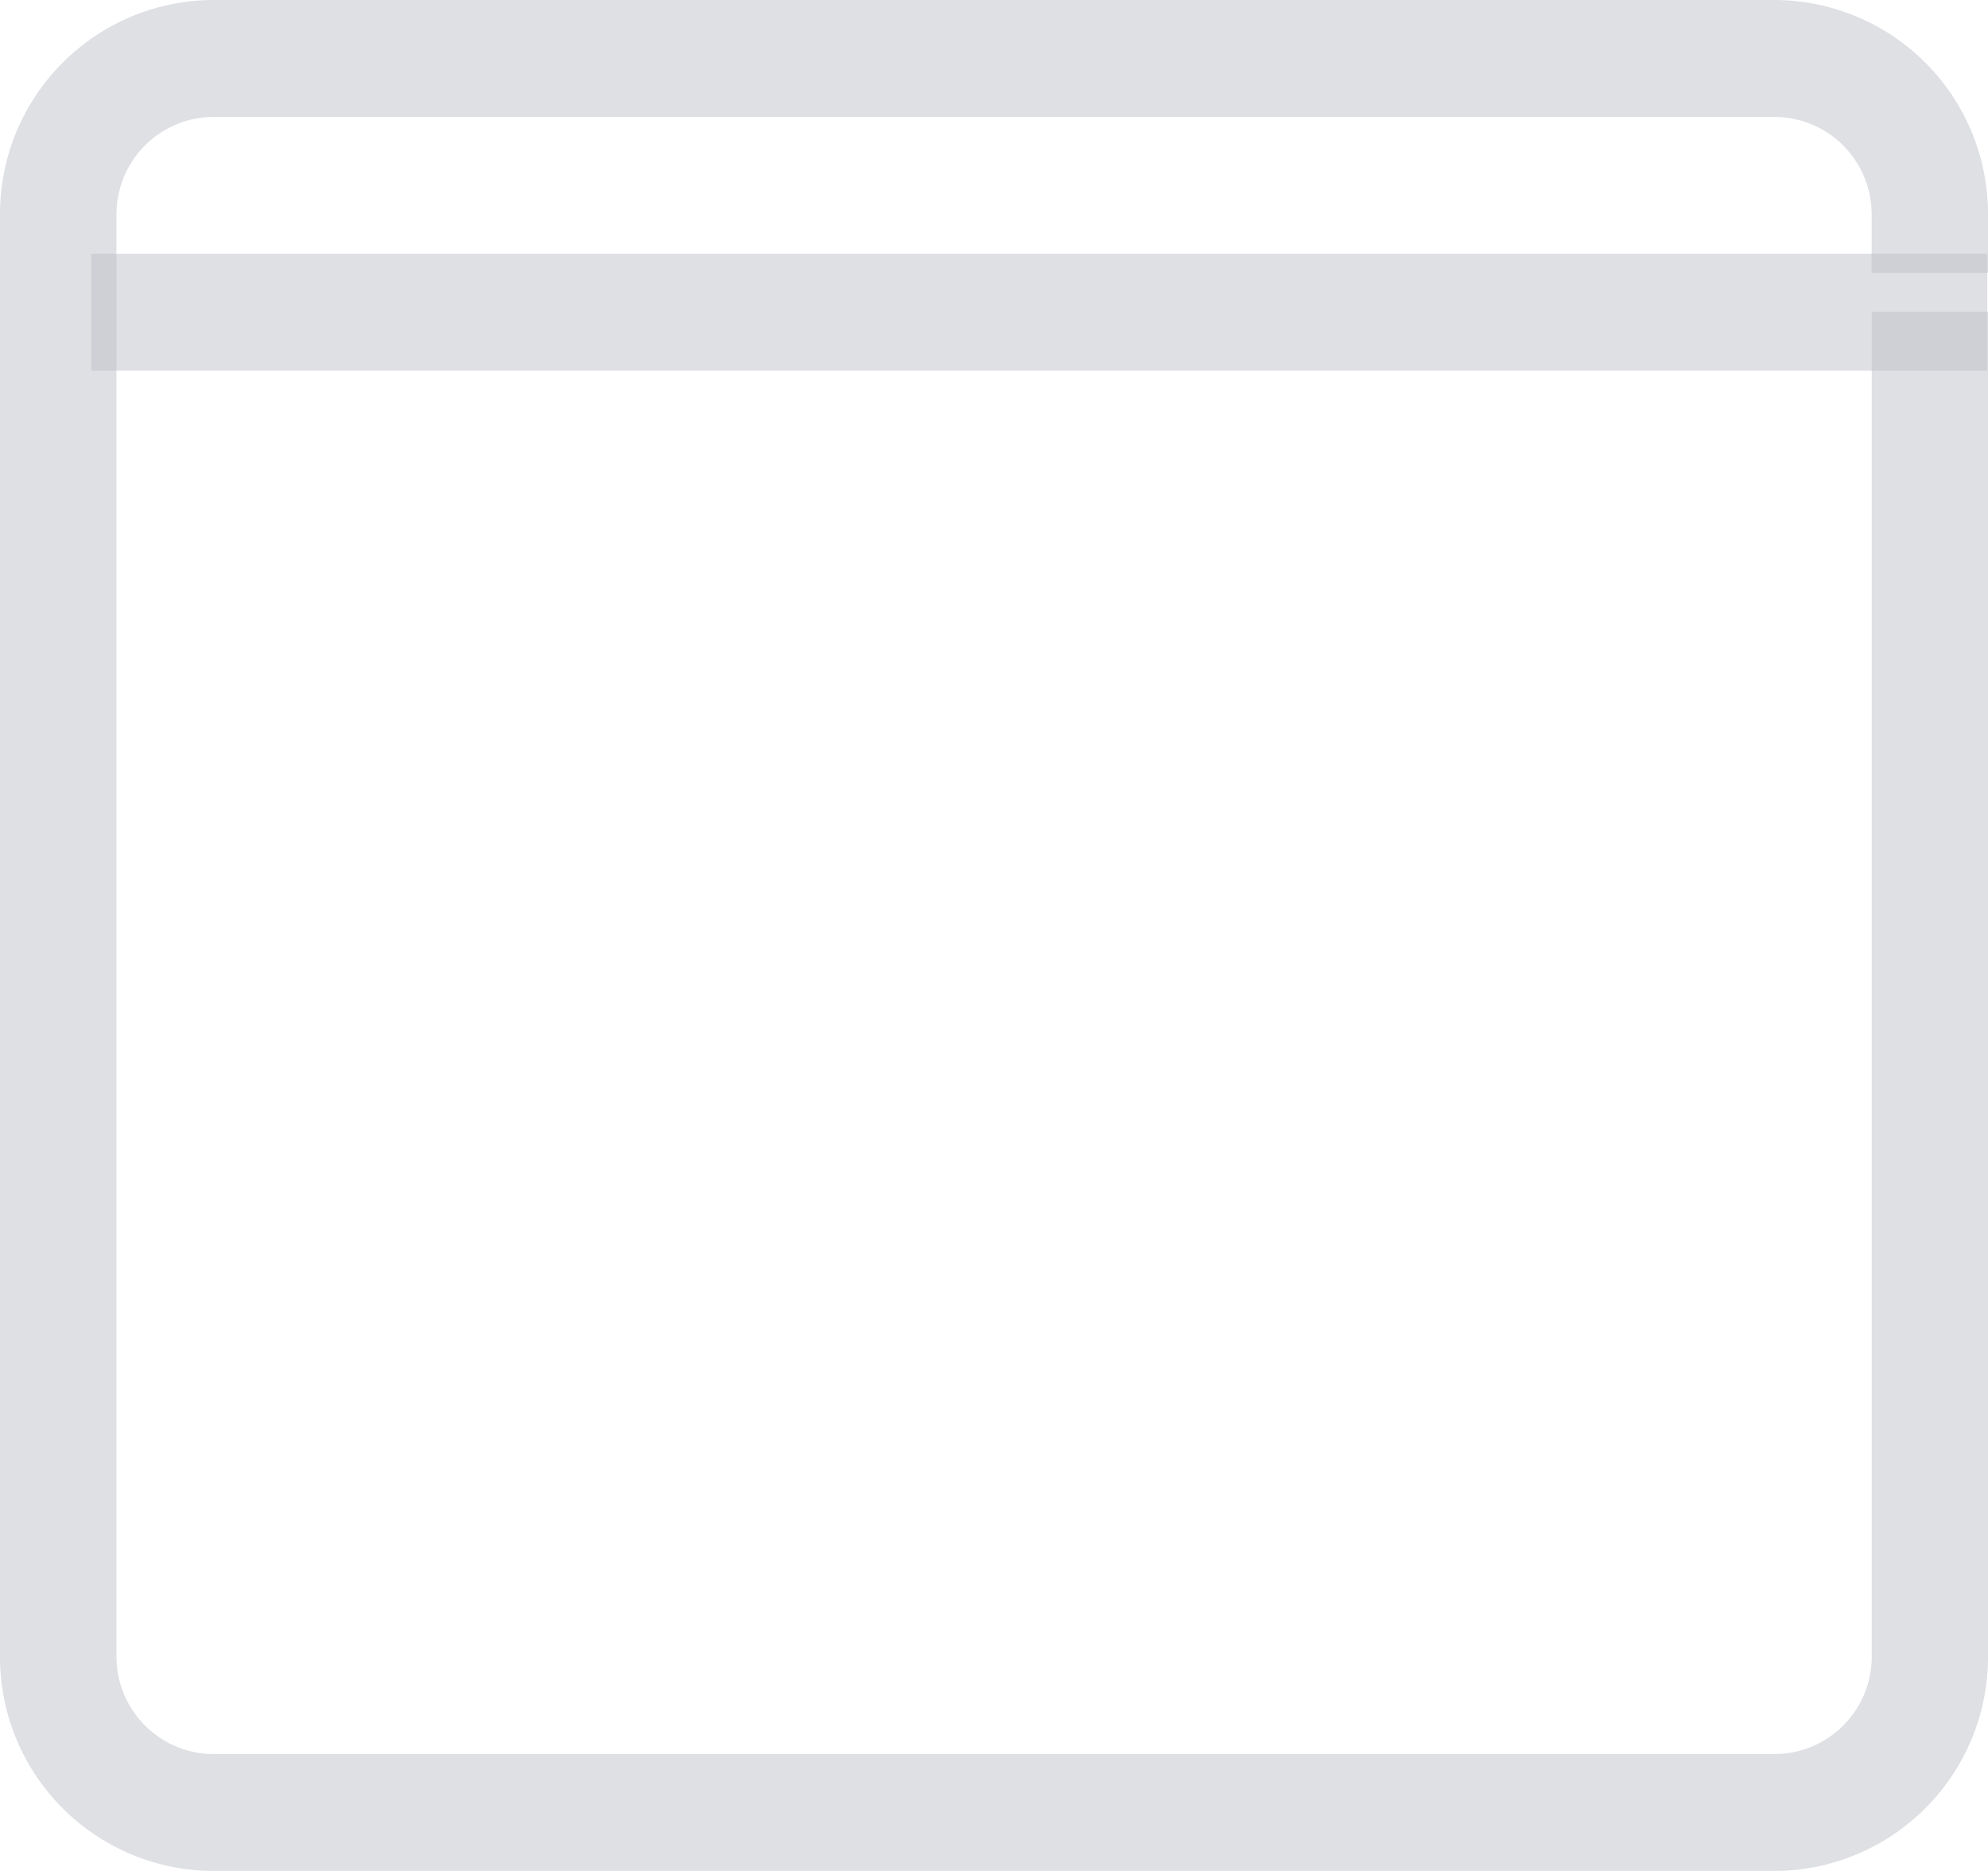
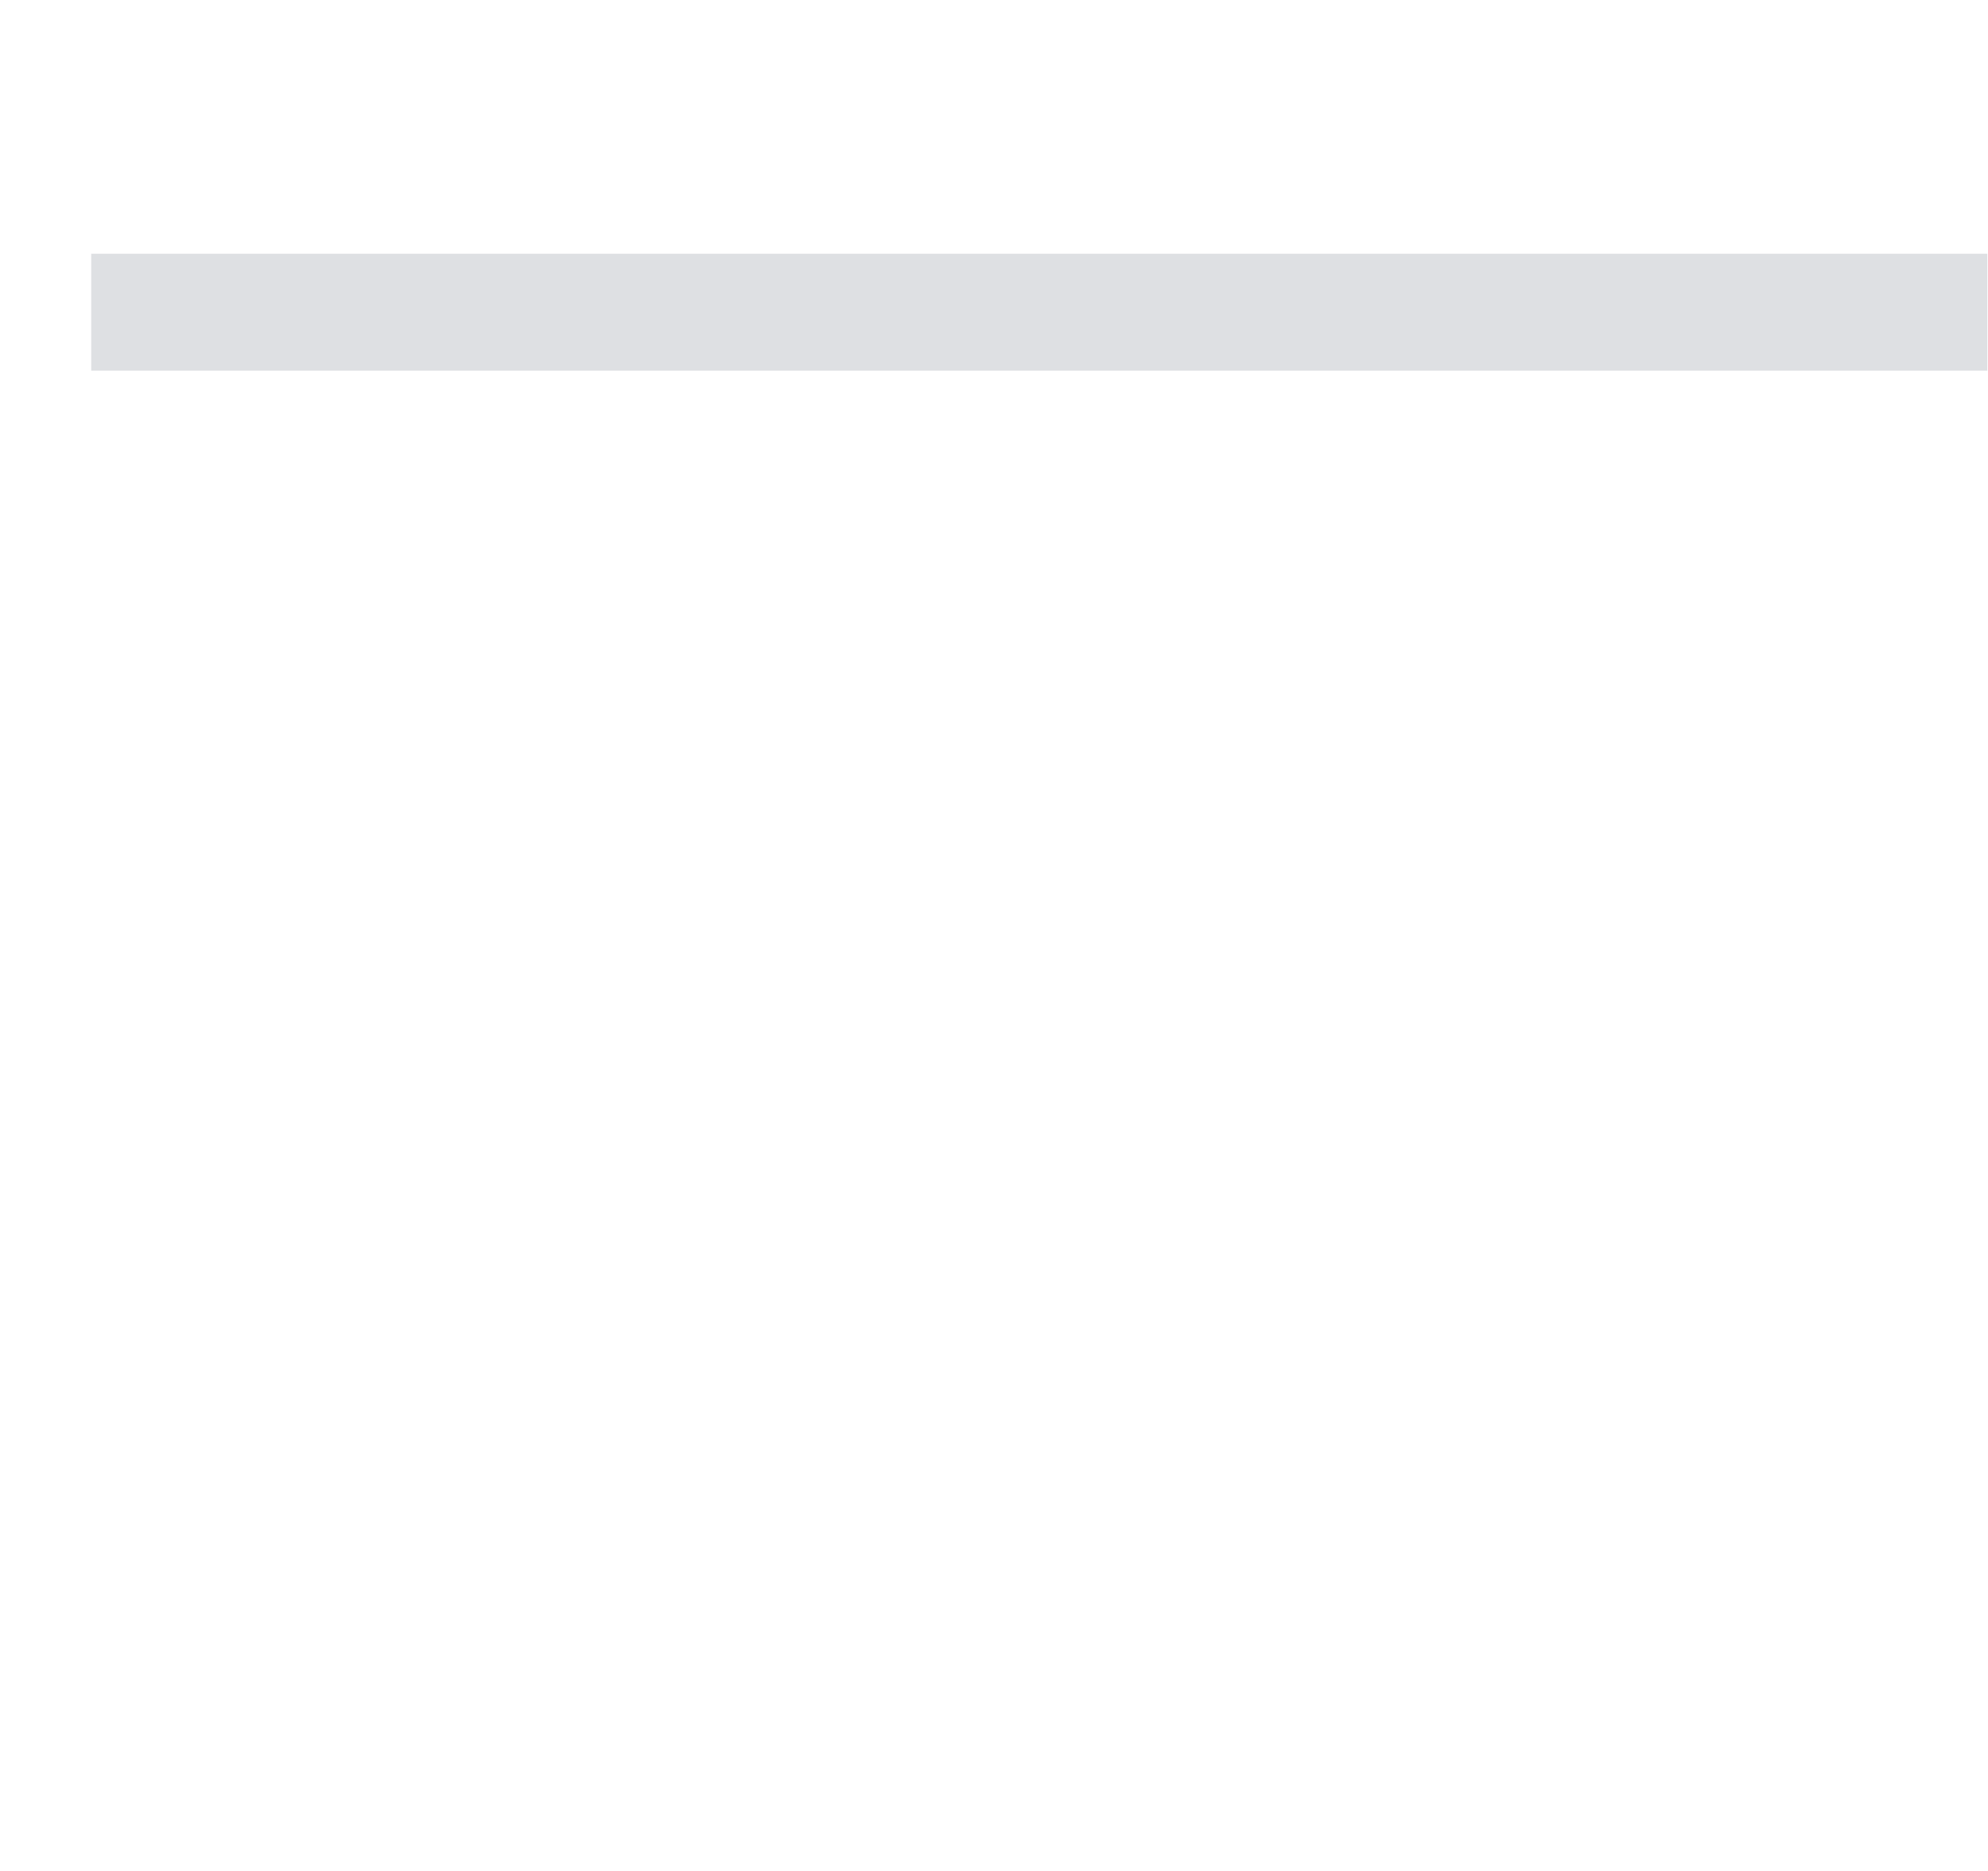
<svg xmlns="http://www.w3.org/2000/svg" width="17" height="16" viewBox="0 0 17 16">
  <g>
    <g opacity=".5">
      <g opacity=".5">
        <path fill="#7c8190" d="M.78 2.17h16.214v1H.78z" />
      </g>
      <g opacity=".5">
-         <path fill="#7c8190" d="M15.176 16H1.824A1.83 1.83 0 0 1 0 14.167V1.833A1.83 1.83 0 0 1 1.824 0h13.352A1.83 1.83 0 0 1 17 1.833v.5h-.995v-.5a.832.832 0 0 0-.83-.833H1.826a.832.832 0 0 0-.83.833v12.334c0 .459.372.833.83.833h13.35c.458 0 .83-.374.83-.833v-11.5H17v11.5A1.83 1.83 0 0 1 15.176 16z" />
-       </g>
+         </g>
    </g>
  </g>
</svg>